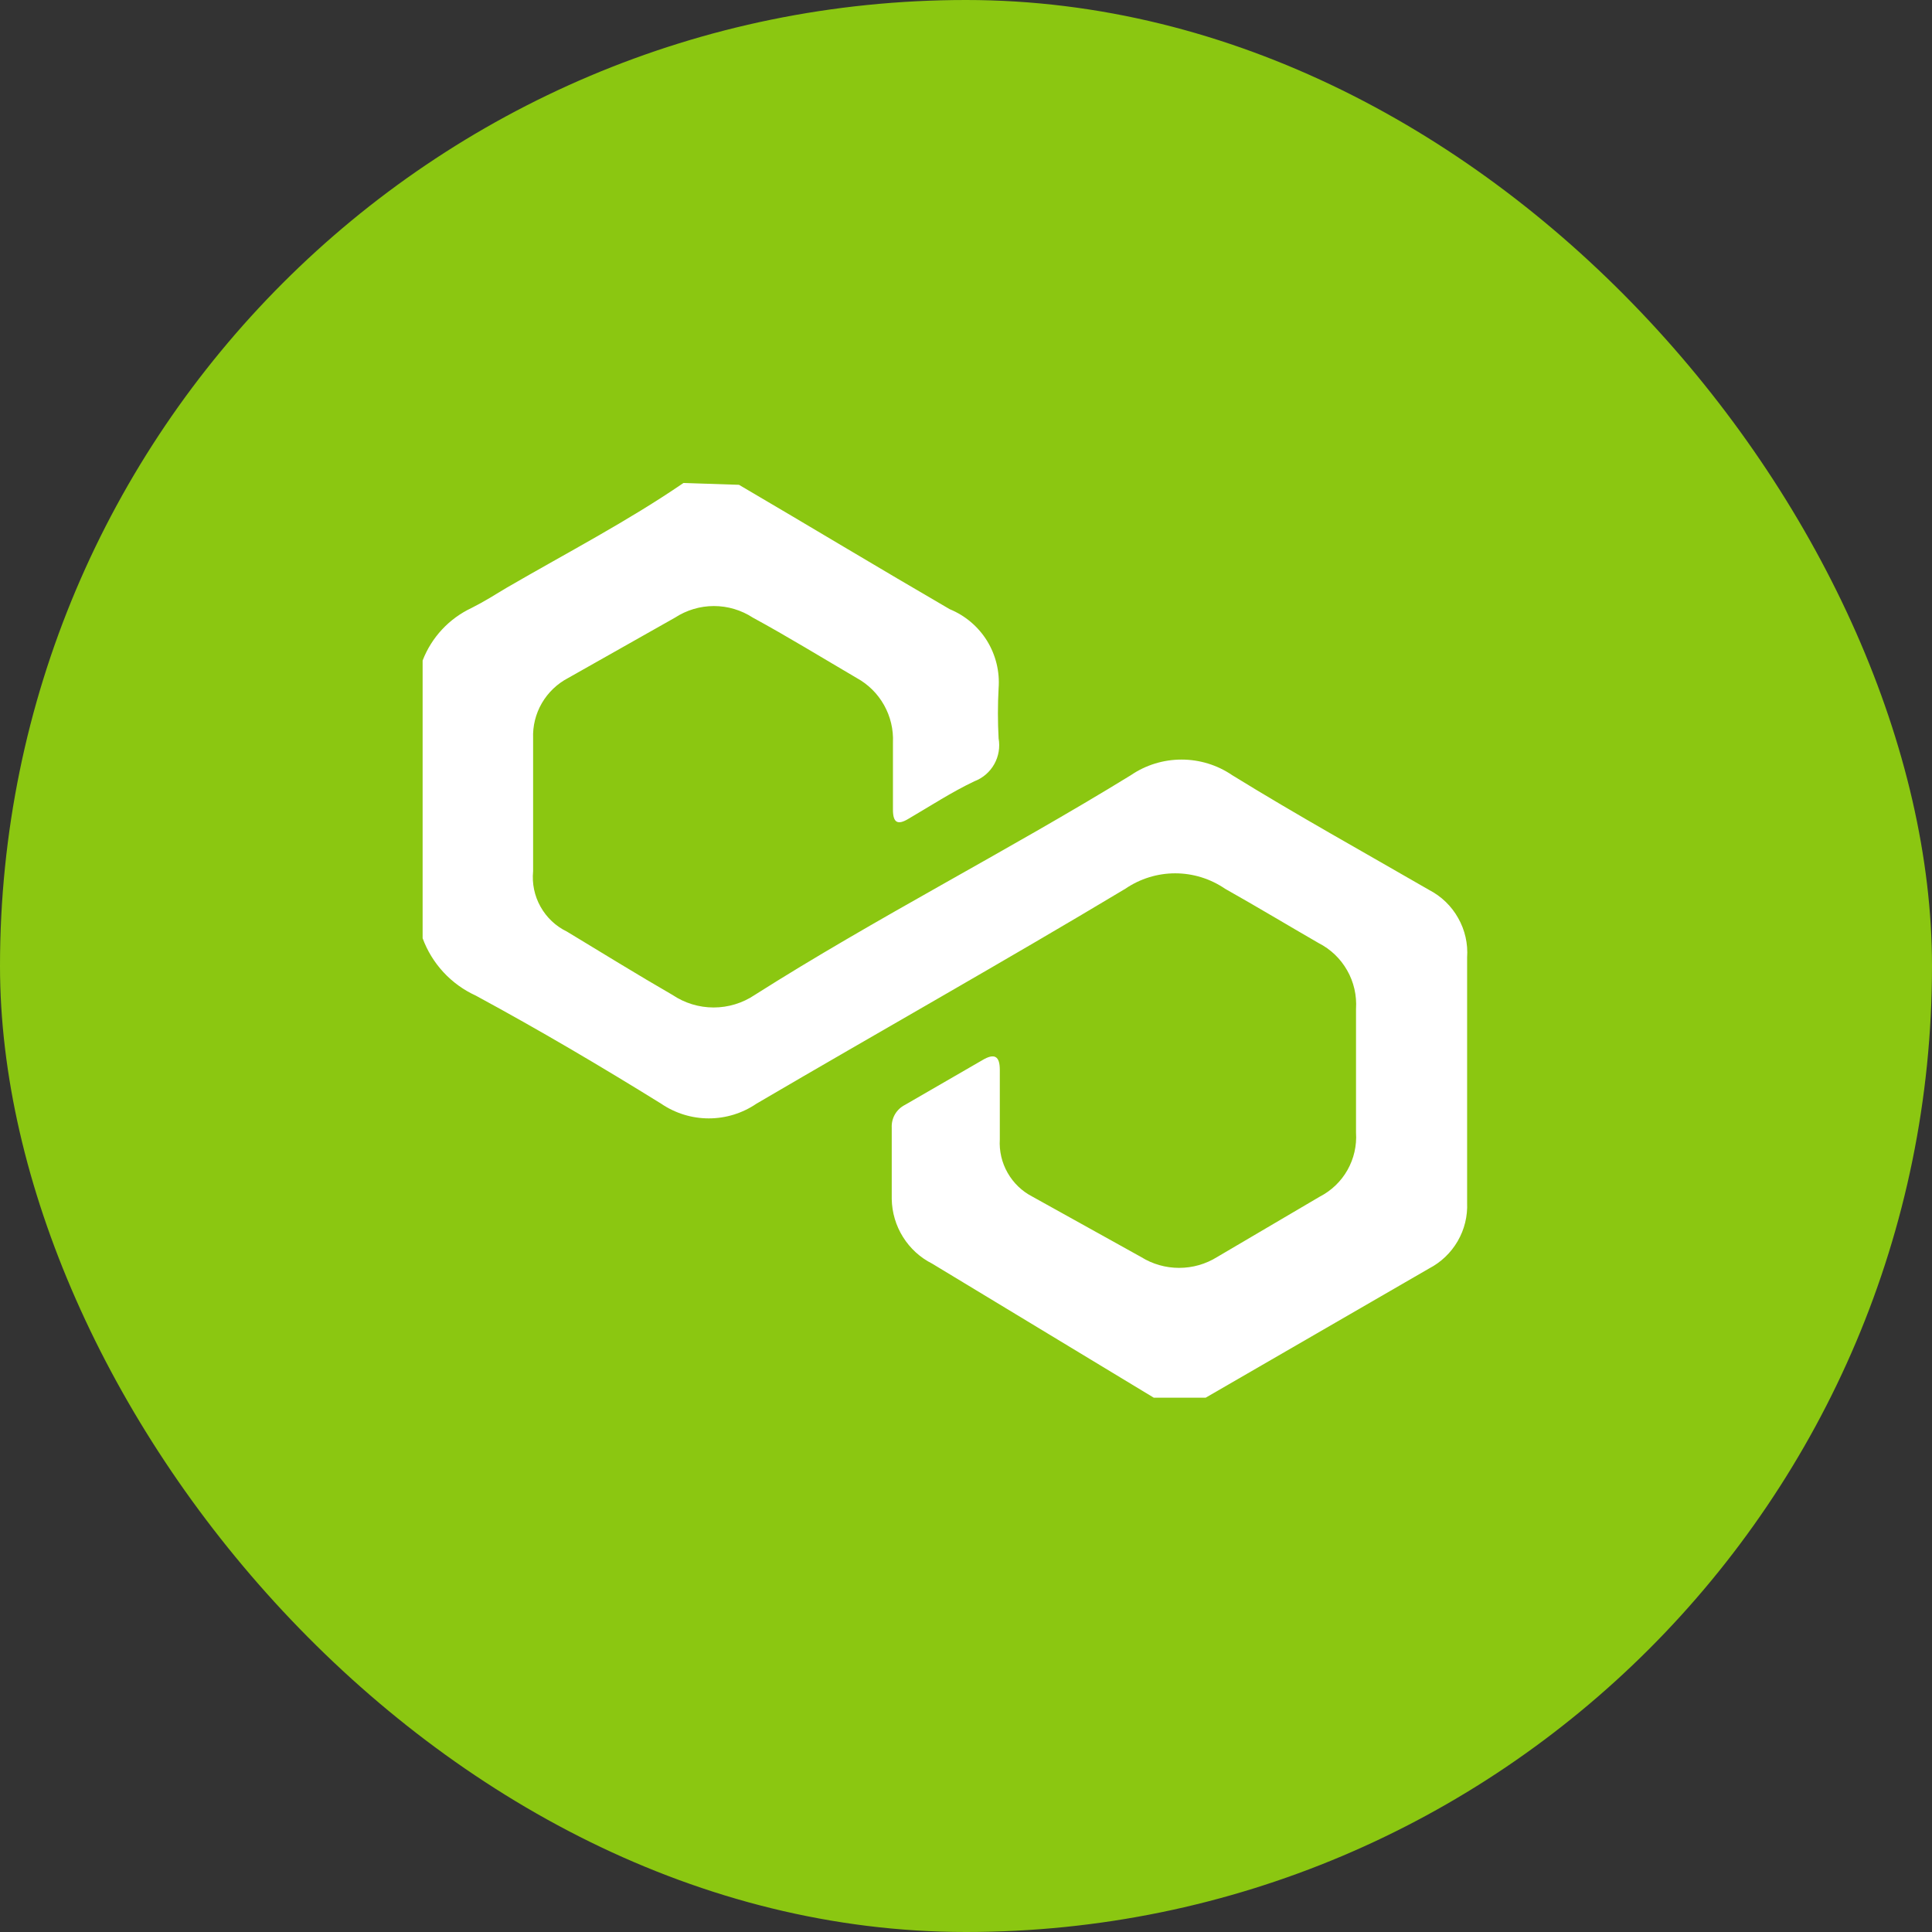
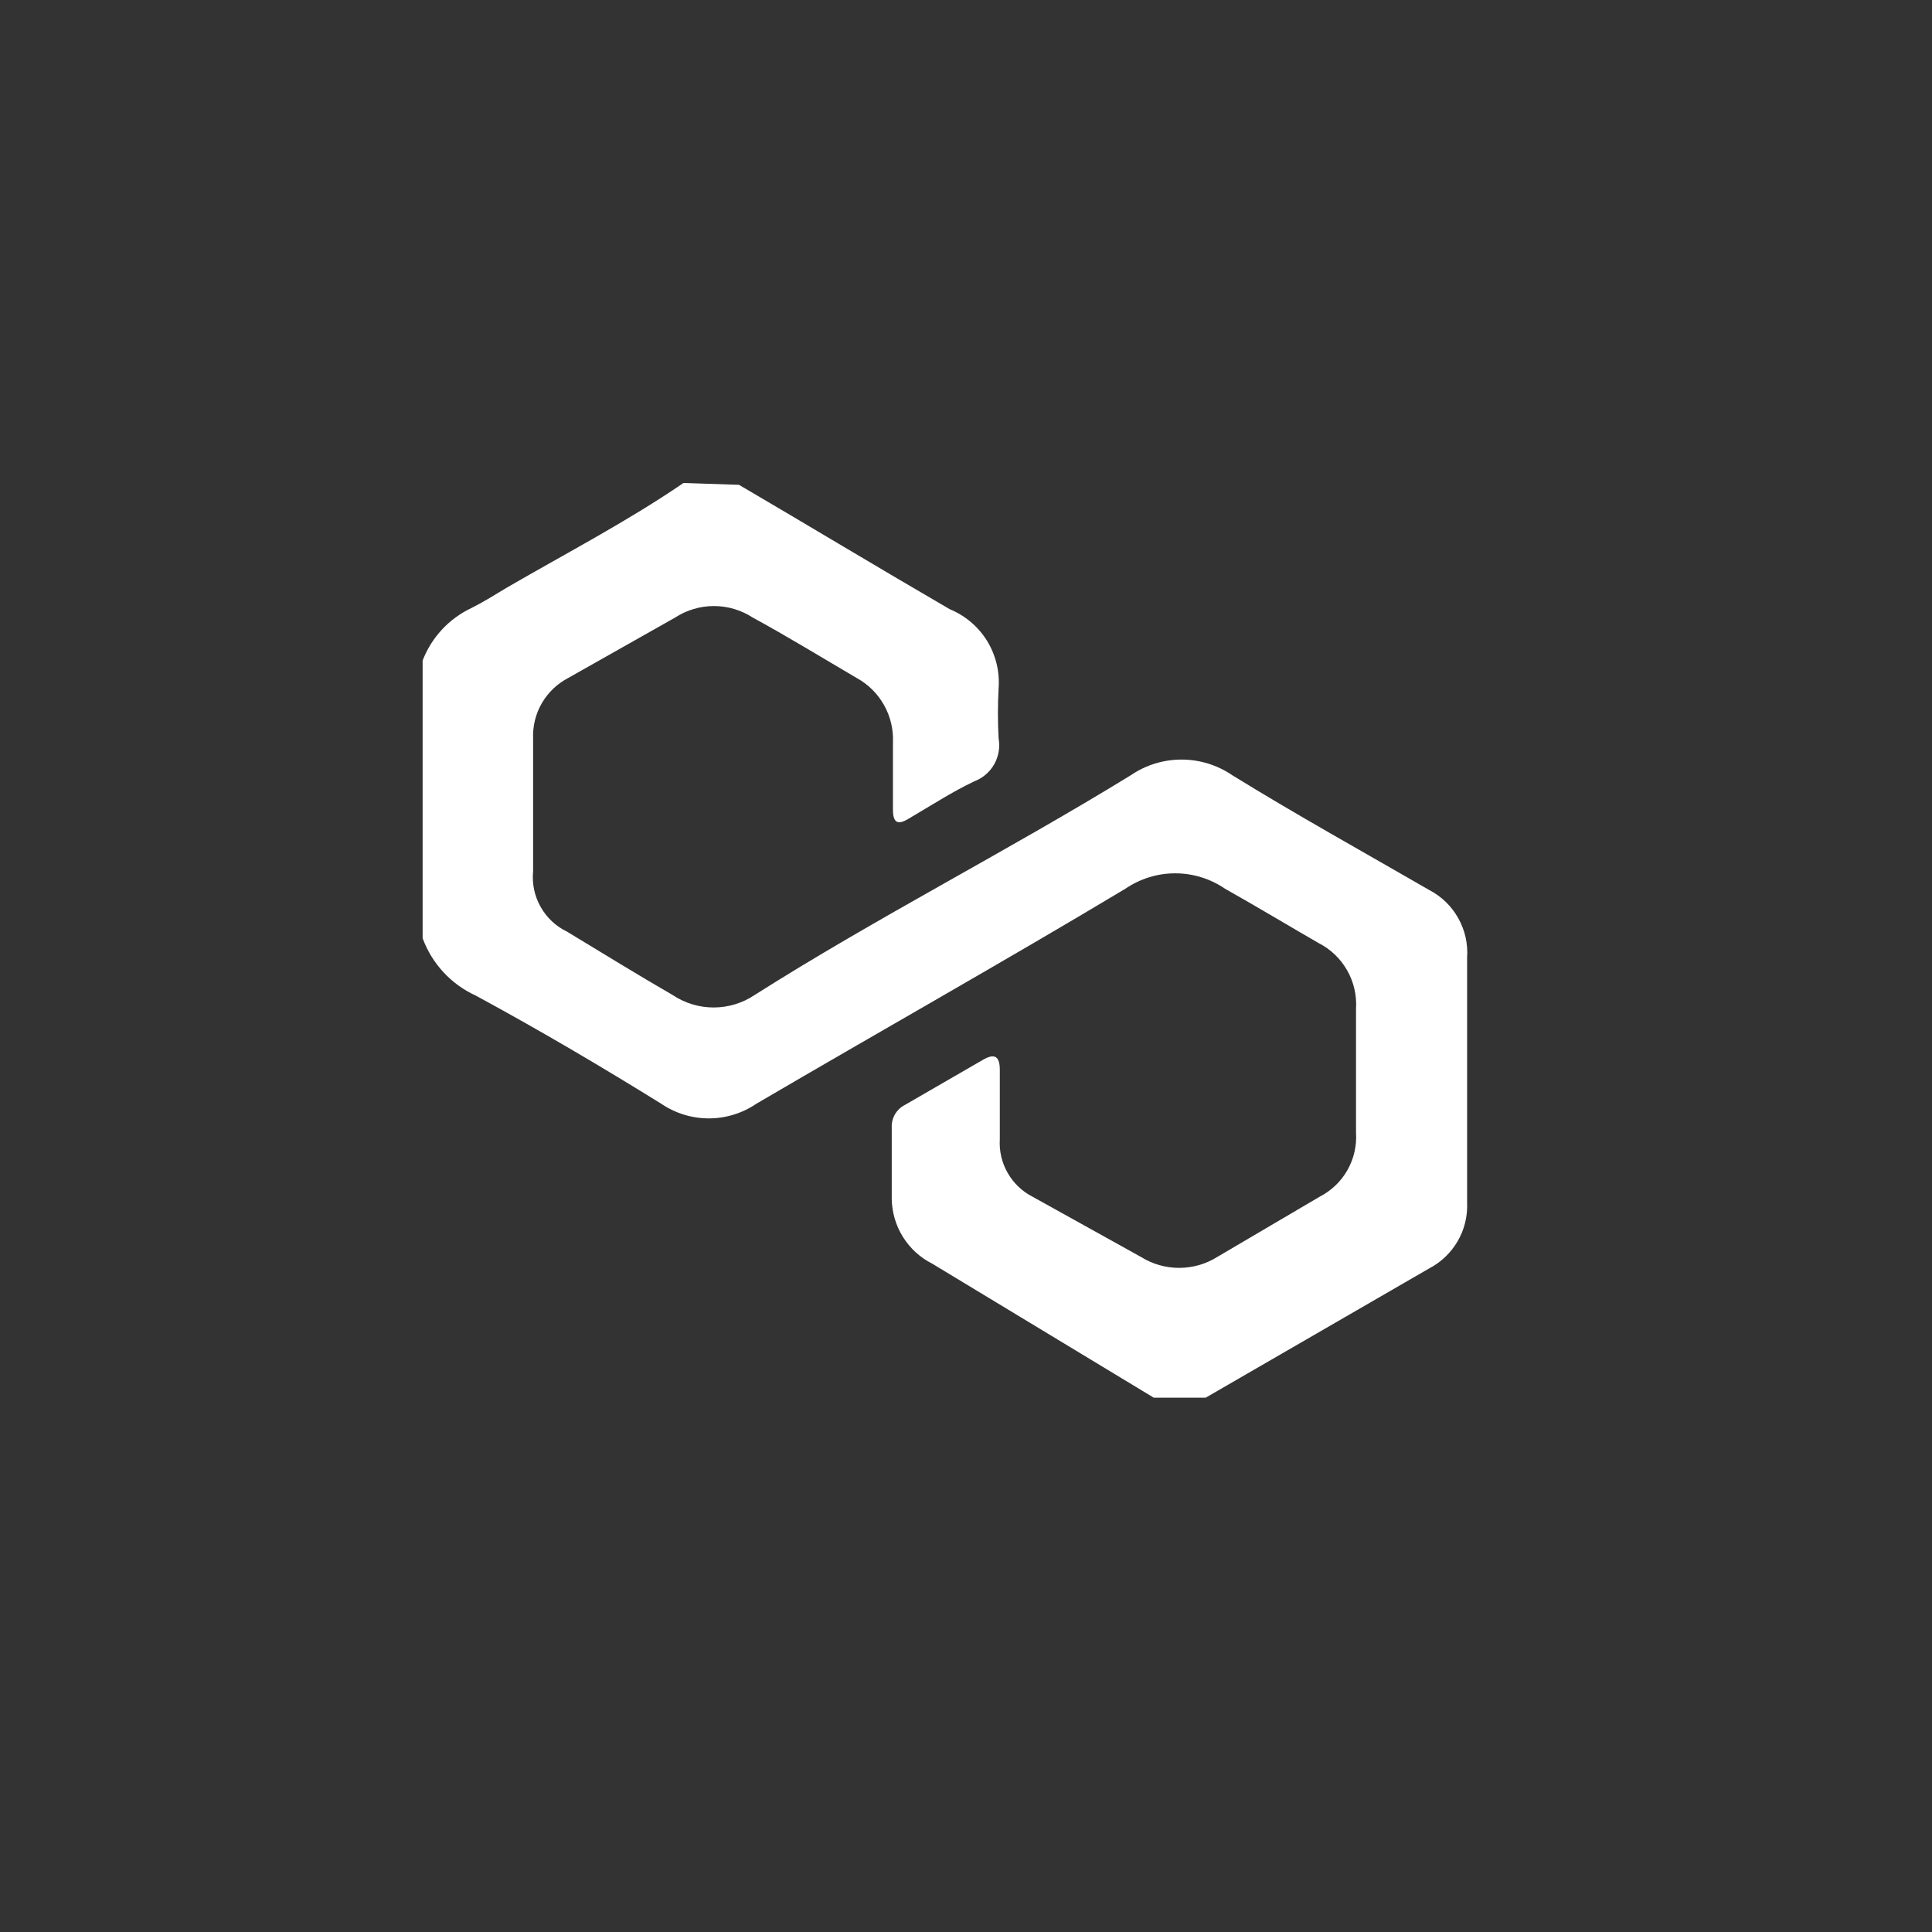
<svg xmlns="http://www.w3.org/2000/svg" preserveAspectRatio="none" width="100%" height="100%" overflow="visible" style="display: block;" viewBox="0 0 32 32" fill="none">
  <rect x="0" y="0" width="32" height="32" fill="#333333" stroke="none" />
  <g id="éç¨/ç½ç»">
-     <rect id="Rectangle 222" width="32" height="32" rx="16" fill="#8BC711" />
    <path id="Vector" d="M12.24 8.03C13.4 8.71 14.56 9.41 15.73 10.09C15.986 10.195 16.202 10.378 16.348 10.613C16.493 10.849 16.561 11.124 16.54 11.4C16.525 11.677 16.525 11.954 16.54 12.23C16.566 12.376 16.541 12.527 16.468 12.657C16.395 12.787 16.279 12.887 16.14 12.94C15.76 13.12 15.41 13.35 15.05 13.56C14.87 13.67 14.79 13.63 14.79 13.41C14.79 13.04 14.79 12.67 14.79 12.3C14.8 12.083 14.749 11.868 14.643 11.679C14.537 11.49 14.38 11.334 14.19 11.23C13.61 10.89 13.04 10.54 12.47 10.23C12.278 10.105 12.054 10.038 11.825 10.038C11.596 10.038 11.372 10.105 11.18 10.23L9.41 11.23C9.229 11.325 9.078 11.469 8.975 11.646C8.872 11.823 8.822 12.025 8.83 12.23C8.83 12.96 8.83 13.7 8.83 14.43C8.81 14.634 8.852 14.839 8.953 15.018C9.053 15.197 9.205 15.341 9.39 15.43C9.97 15.78 10.55 16.14 11.14 16.48C11.341 16.615 11.578 16.687 11.82 16.687C12.062 16.687 12.299 16.615 12.5 16.48C14.5 15.21 16.68 14.1 18.73 12.84C18.977 12.671 19.27 12.581 19.57 12.581C19.87 12.581 20.163 12.671 20.41 12.84C21.48 13.5 22.58 14.11 23.67 14.74C23.873 14.845 24.041 15.007 24.152 15.206C24.265 15.405 24.316 15.632 24.3 15.86C24.3 17.21 24.3 18.57 24.3 19.92C24.31 20.143 24.256 20.364 24.144 20.557C24.032 20.75 23.868 20.907 23.67 21.01L19.97 23.15H19.11L15.44 20.93C15.241 20.83 15.074 20.677 14.956 20.488C14.838 20.3 14.774 20.082 14.77 19.86C14.77 19.47 14.77 19.07 14.77 18.68C14.766 18.602 14.784 18.525 14.823 18.457C14.862 18.39 14.92 18.335 14.99 18.3L16.27 17.56C16.47 17.44 16.56 17.49 16.56 17.72V18.87C16.548 19.064 16.593 19.257 16.689 19.425C16.785 19.594 16.927 19.731 17.1 19.82L18.9 20.82C19.089 20.938 19.307 21 19.53 21C19.753 21 19.971 20.938 20.16 20.82L21.86 19.82C22.052 19.721 22.212 19.568 22.318 19.38C22.425 19.191 22.474 18.976 22.46 18.76C22.46 18.08 22.46 17.39 22.46 16.71C22.474 16.488 22.424 16.266 22.313 16.072C22.203 15.878 22.039 15.721 21.84 15.62C21.32 15.32 20.84 15.03 20.29 14.72C20.047 14.554 19.759 14.465 19.465 14.465C19.171 14.465 18.883 14.554 18.64 14.72C16.64 15.92 14.56 17.09 12.53 18.28C12.297 18.439 12.022 18.524 11.74 18.524C11.458 18.524 11.183 18.439 10.95 18.28C9.95 17.66 8.95 17.07 7.88 16.49C7.678 16.398 7.496 16.266 7.345 16.103C7.194 15.94 7.077 15.749 7 15.54V10.94C7.148 10.557 7.438 10.245 7.81 10.07C8.01 9.97 8.2 9.85 8.4 9.73C9.4 9.15 10.4 8.63 11.32 8L12.24 8.03Z" fill="white" />
  </g>
</svg>